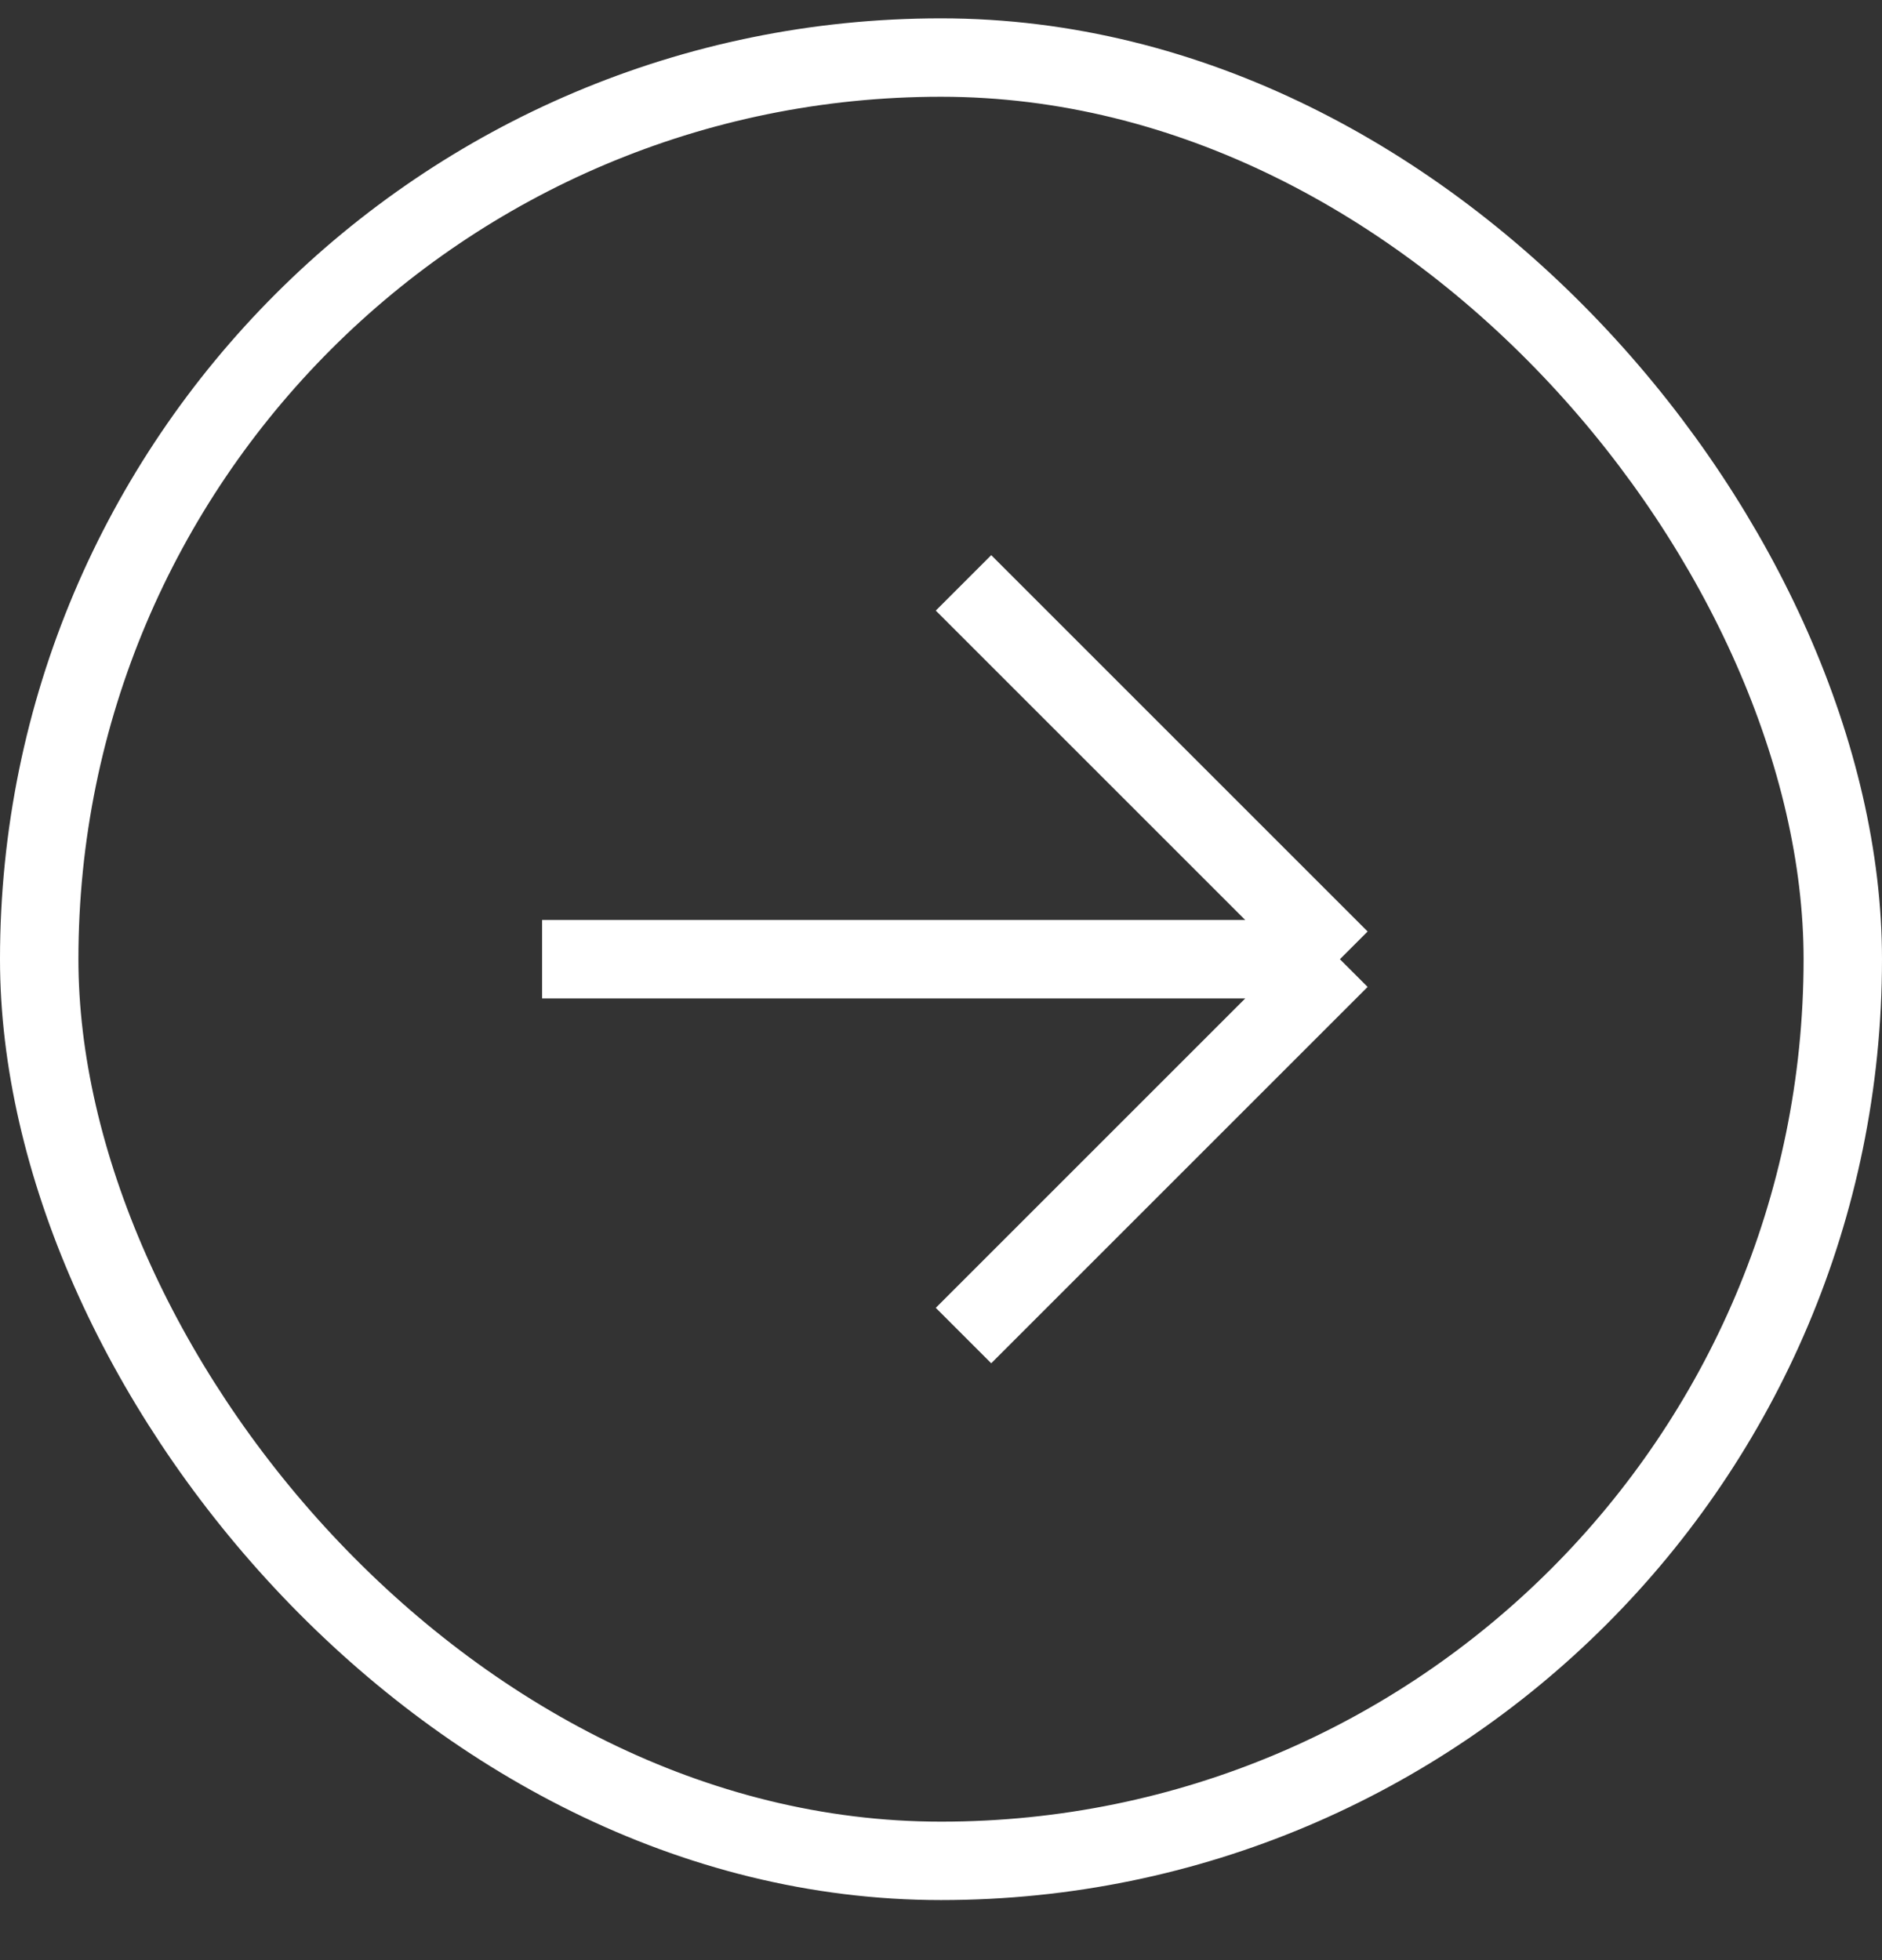
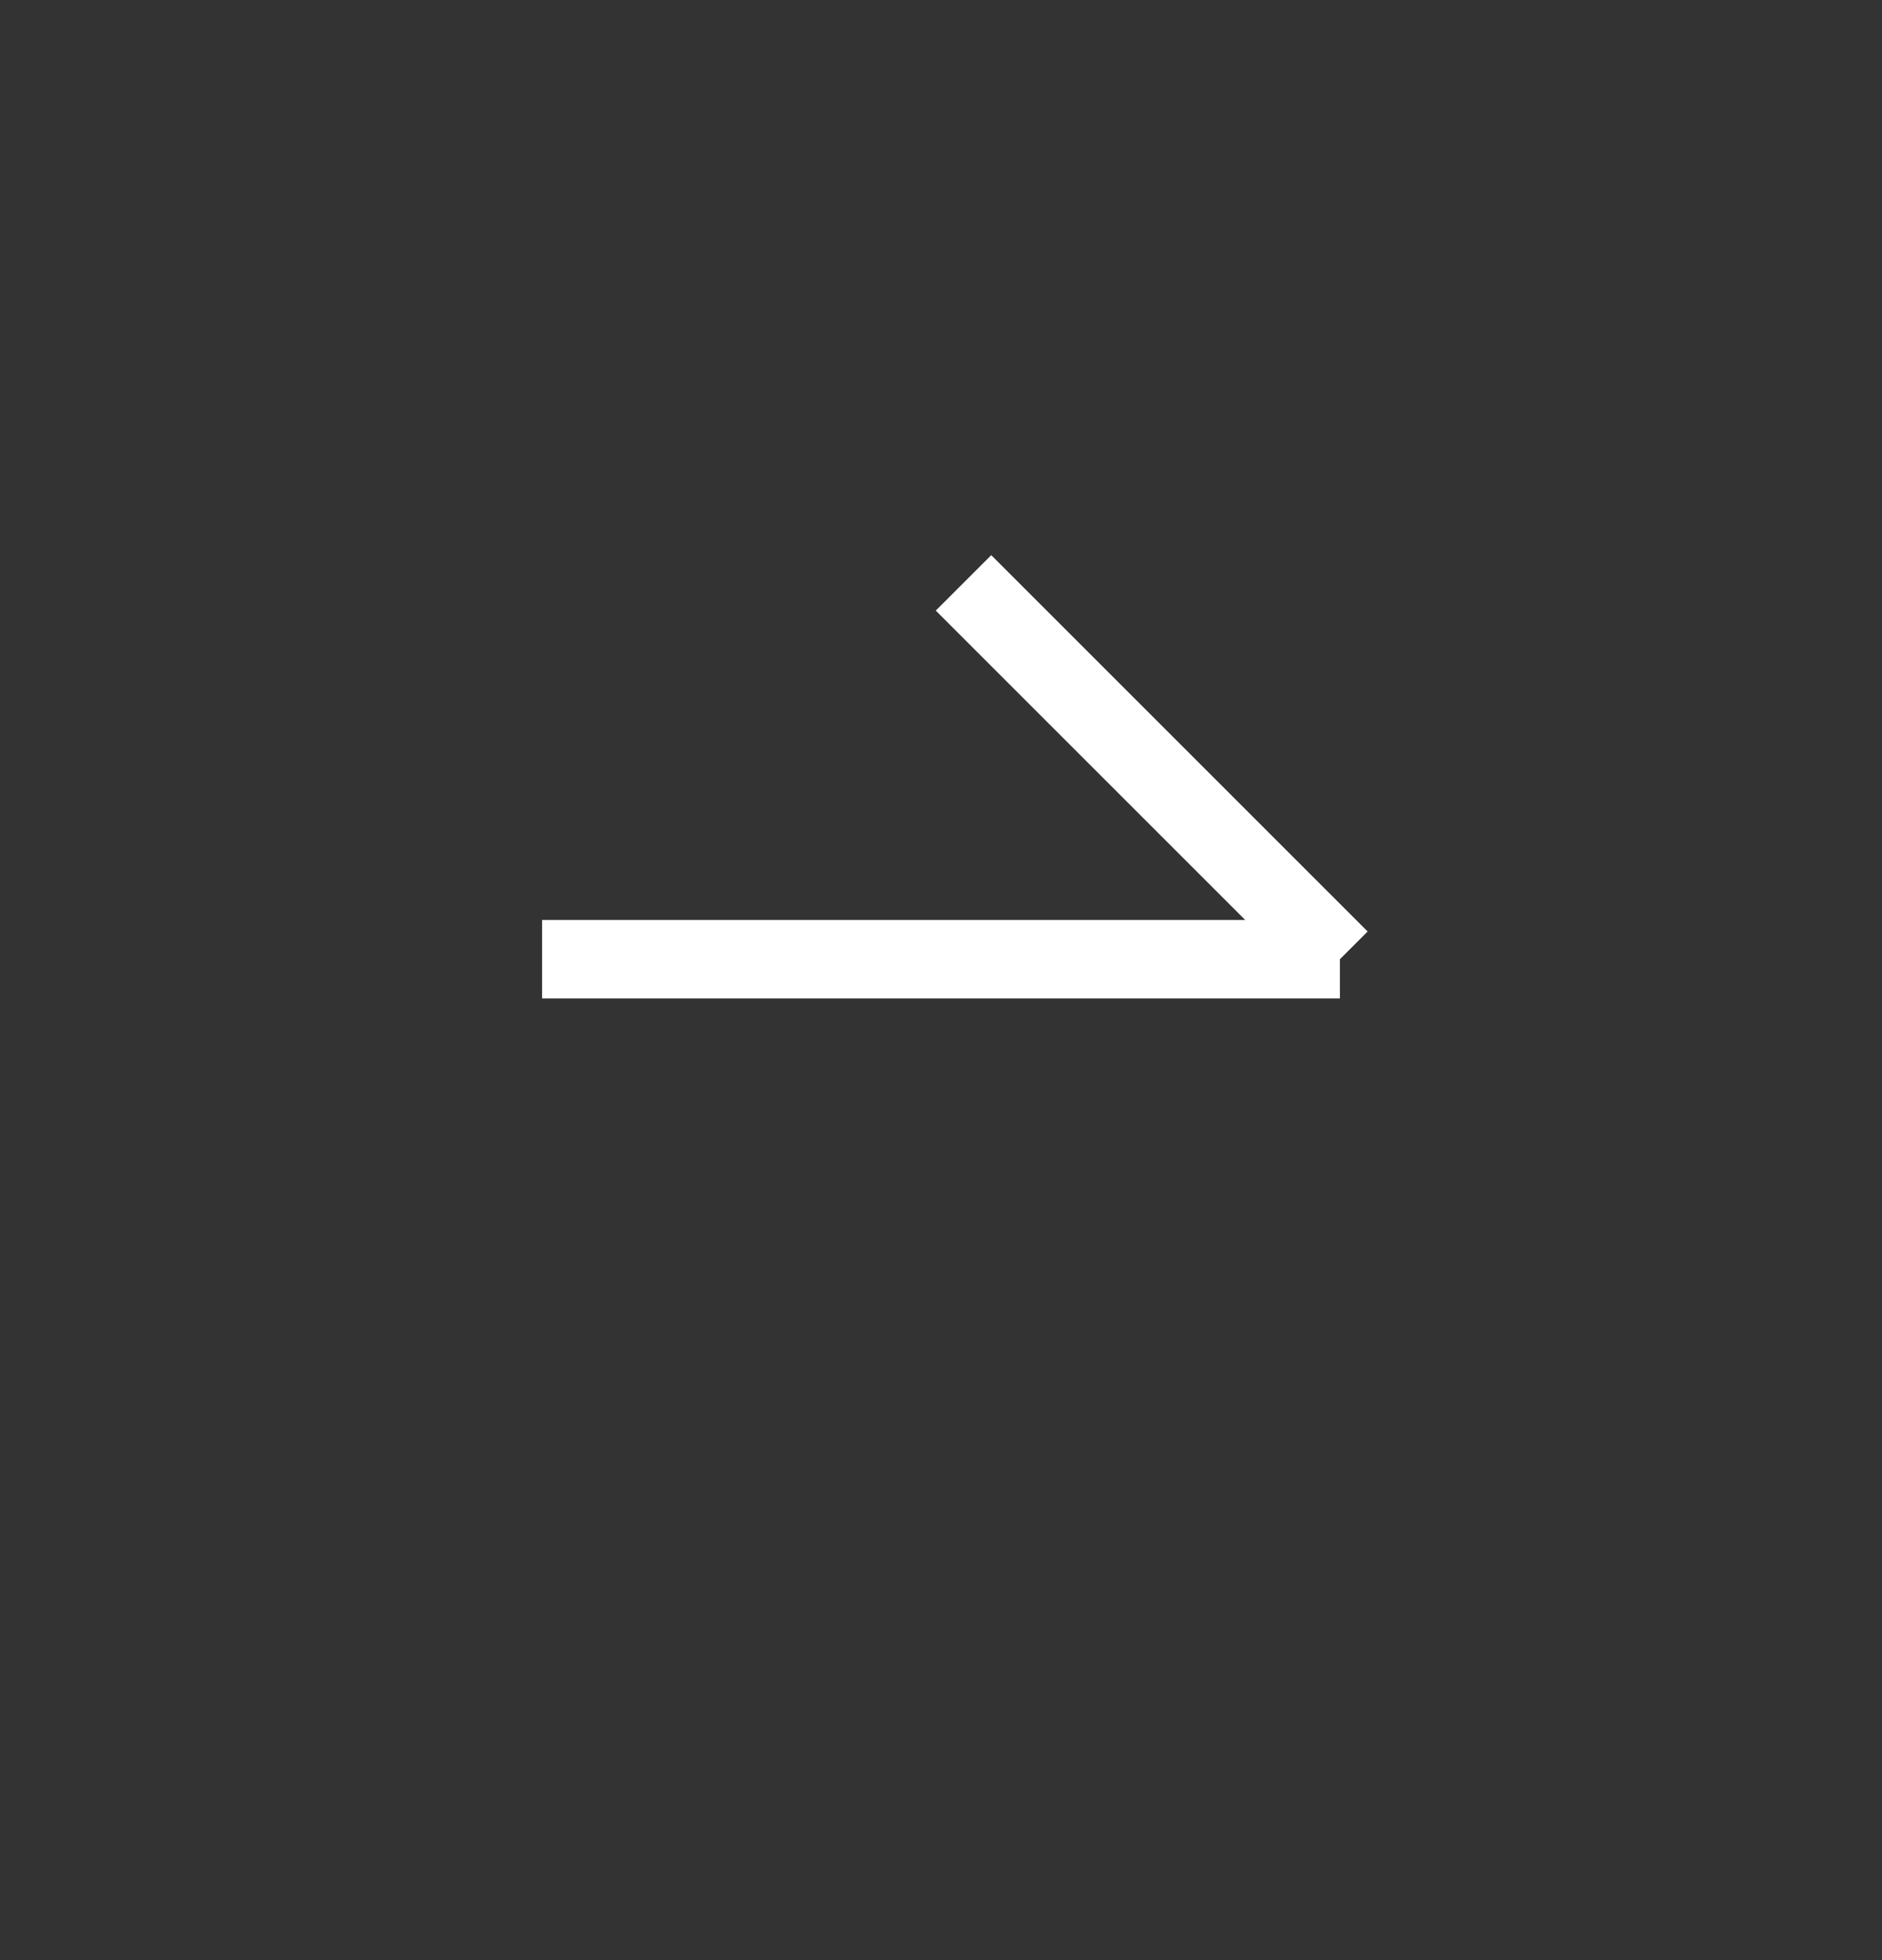
<svg xmlns="http://www.w3.org/2000/svg" width="24" height="25" viewBox="0 0 24 25" fill="none">
  <rect x="0" y="0" width="24" height="25" fill="#333333" stroke="none" />
-   <rect x="0.5" y="0.734" width="23" height="23" rx="11.5" stroke="white" />
-   <path d="M12.287 7.434L17.087 12.234M17.087 12.234L12.287 17.034M17.087 12.234H6.913" stroke="white" />
+   <path d="M12.287 7.434L17.087 12.234M17.087 12.234M17.087 12.234H6.913" stroke="white" />
</svg>